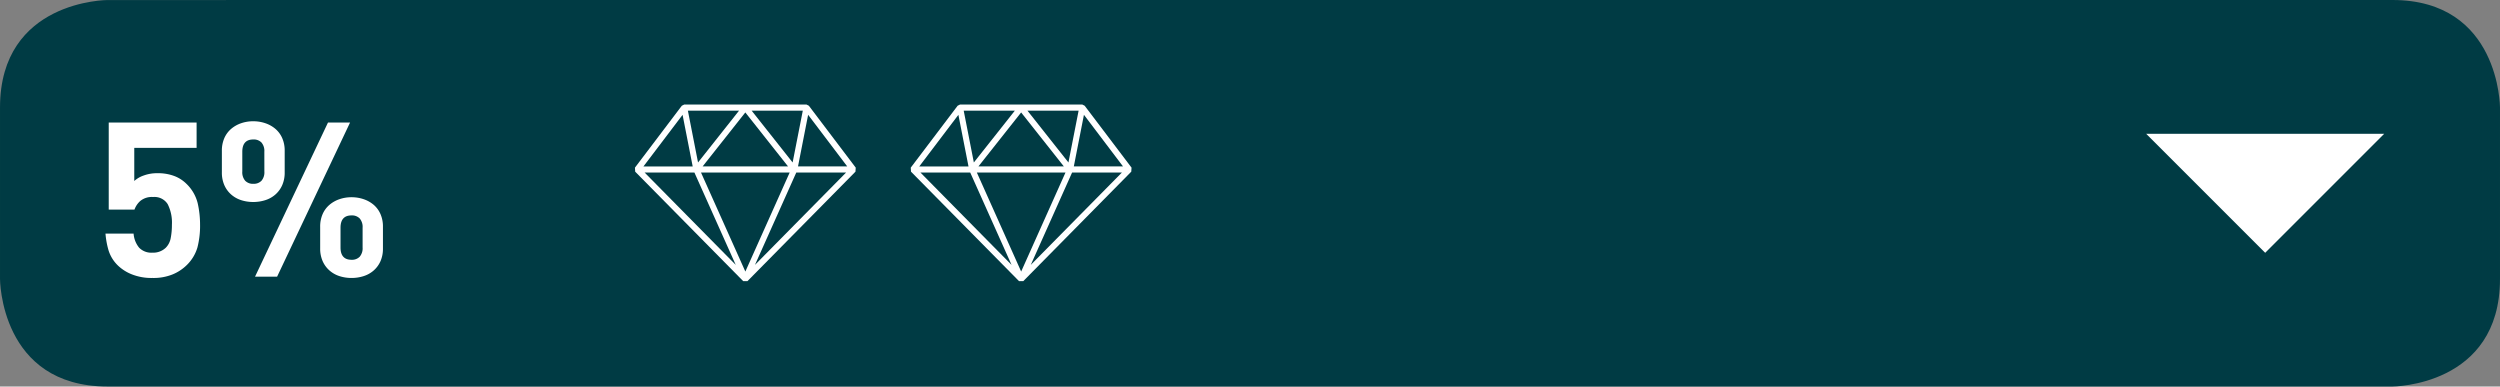
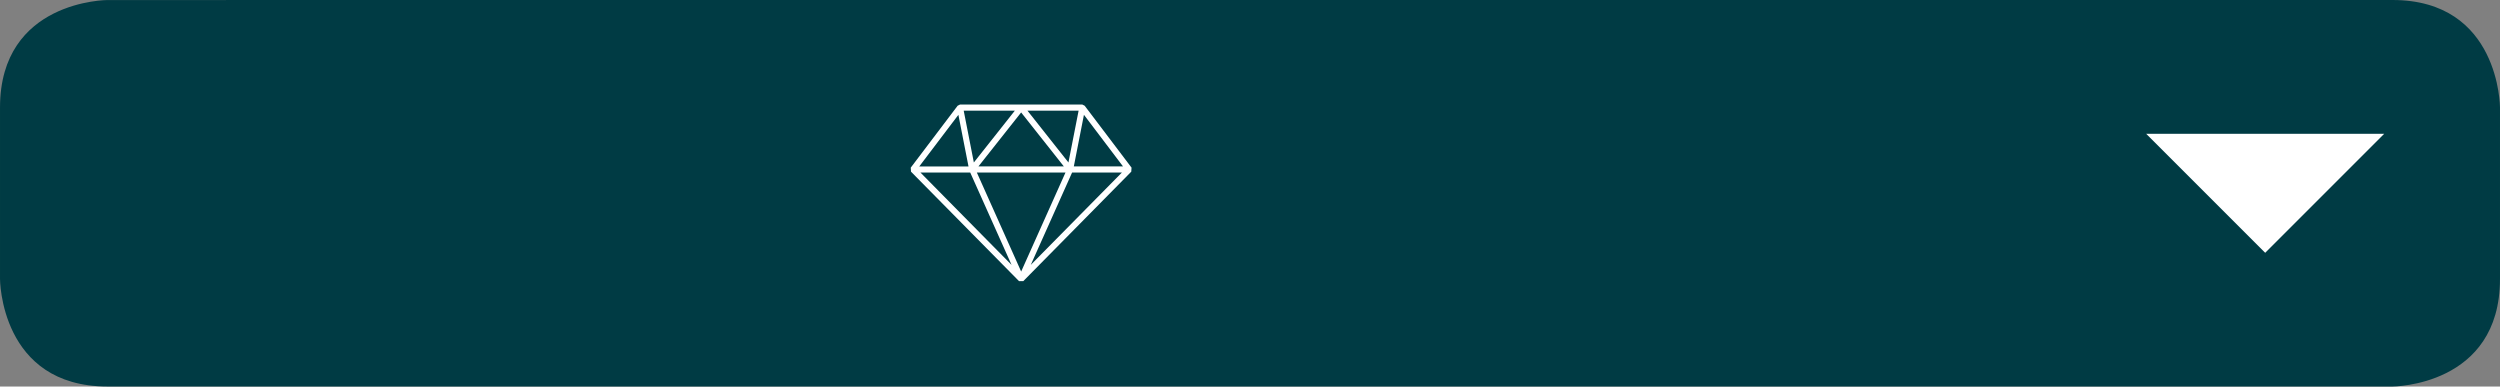
<svg xmlns="http://www.w3.org/2000/svg" width="300.331" height="46.433" viewBox="0 0 300.331 46.433">
  <rect x="0" y="0" width="300.331" height="46.433" fill="#808080" stroke="none" />
  <g transform="translate(-739.979 -648.615)">
    <path d="M749.212,496.2s-12.919,0-12.919,12.919V529.71s0,12.919,12.919,12.919H1023.7s12.922,0,12.922-12.919V509.115s0-12.919-12.922-12.919Z" transform="translate(3.687 152.419)" fill="#003b44" />
-     <path d="M776.7,509.144l-1.215-6.2-4.7,6.2Zm5.173,11.828-4.966-11.094h-5.98Zm1.153.8,5.324-11.894H777.7Zm12.1-11.894h-5.982l-4.964,11.094Zm-4.558-6.937-1.215,6.2h5.912Zm-6.787-.5,4.925,6.226,1.222-6.226Zm-5.887,6.7h10.26l-5.13-6.484Zm-1.771-6.7,1.219,6.226,4.927-6.226Zm-6.361,6.848h0l5.631-7.438.287-.144h14.688l.287.144,5.631,7.438-.032.483-12.974,13.15h-.513l-12.976-13.15-.03-.483" transform="translate(46.493 159.466)" fill="#fff" />
    <path d="M791.238,509.144l-1.215-6.2-4.7,6.2Zm5.173,11.828-4.966-11.094h-5.98Zm1.153.8,5.324-11.894H792.243Zm12.1-11.894h-5.982l-4.964,11.094Zm-4.558-6.937-1.215,6.2H809.8Zm-6.787-.5,4.925,6.226,1.222-6.226Zm-5.887,6.7h10.26l-5.13-6.484Zm-1.771-6.7,1.219,6.226,4.927-6.226Zm-6.361,6.848h0l5.631-7.438.287-.144h14.688l.287.144,5.631,7.438-.032.483-12.974,13.15h-.513l-12.976-13.15-.03-.483" transform="translate(65.089 159.466)" fill="#fff" />
    <path d="M849.425,503.248l14.3,14.3,14.3-14.3Z" transform="translate(148.377 161.437)" fill="#fff" />
-     <path d="M12.844-6.24a11.659,11.659,0,0,0-.286-2.587A4.848,4.848,0,0,0,11.18-11.18a4.132,4.132,0,0,0-1.43-.91,5.522,5.522,0,0,0-2.028-.338,4.629,4.629,0,0,0-1.677.286,3.174,3.174,0,0,0-1.105.65V-15.47h7.488v-3.042H1.872V-8.06H4.966a2.53,2.53,0,0,1,.689-1.027A2.177,2.177,0,0,1,7.2-9.568a1.869,1.869,0,0,1,1.755.858,4.909,4.909,0,0,1,.507,2.47,8.183,8.183,0,0,1-.143,1.6,2.2,2.2,0,0,1-.585,1.157,2.178,2.178,0,0,1-1.612.6,2.032,2.032,0,0,1-1.6-.6,3.014,3.014,0,0,1-.663-1.69H1.482a9.918,9.918,0,0,0,.364,2A4.313,4.313,0,0,0,2.99-1.326,5.125,5.125,0,0,0,4.628-.286a6.364,6.364,0,0,0,2.5.442A6.076,6.076,0,0,0,9.581-.286a5.29,5.29,0,0,0,1.625-1.066,4.877,4.877,0,0,0,1.326-2.171A10.5,10.5,0,0,0,12.844-6.24Zm21.97,2.834V-5.98a3.732,3.732,0,0,0-.3-1.547A3.1,3.1,0,0,0,33.7-8.632a3.666,3.666,0,0,0-1.209-.676,4.456,4.456,0,0,0-1.443-.234,4.421,4.421,0,0,0-1.456.234,3.692,3.692,0,0,0-1.2.676,3.1,3.1,0,0,0-.819,1.105,3.732,3.732,0,0,0-.3,1.547v2.574a3.732,3.732,0,0,0,.3,1.547,3.225,3.225,0,0,0,.819,1.118,3.4,3.4,0,0,0,1.2.676,4.659,4.659,0,0,0,1.456.221,4.7,4.7,0,0,0,1.443-.221A3.381,3.381,0,0,0,33.7-.741a3.225,3.225,0,0,0,.819-1.118A3.732,3.732,0,0,0,34.814-3.406ZM30.862-18.512H28.21L19.448,0H22.1Zm-7.852,5.98v-2.574a3.732,3.732,0,0,0-.3-1.547,3.1,3.1,0,0,0-.819-1.105,3.666,3.666,0,0,0-1.209-.676,4.456,4.456,0,0,0-1.443-.234,4.421,4.421,0,0,0-1.456.234,3.692,3.692,0,0,0-1.2.676,3.1,3.1,0,0,0-.819,1.105,3.732,3.732,0,0,0-.3,1.547v2.574a3.732,3.732,0,0,0,.3,1.547,3.225,3.225,0,0,0,.819,1.118,3.4,3.4,0,0,0,1.2.676,4.659,4.659,0,0,0,1.456.221,4.7,4.7,0,0,0,1.443-.221,3.381,3.381,0,0,0,1.209-.676,3.225,3.225,0,0,0,.819-1.118A3.732,3.732,0,0,0,23.01-12.532ZM32.37-3.51a1.558,1.558,0,0,1-.351,1.118,1.291,1.291,0,0,1-.975.364q-1.326,0-1.326-1.482V-5.876q0-1.482,1.326-1.482a1.291,1.291,0,0,1,.975.364,1.558,1.558,0,0,1,.351,1.118Zm-11.8-9.126a1.558,1.558,0,0,1-.351,1.118,1.291,1.291,0,0,1-.975.364,1.291,1.291,0,0,1-.975-.364,1.558,1.558,0,0,1-.351-1.118V-15q0-1.482,1.326-1.482a1.291,1.291,0,0,1,.975.364A1.558,1.558,0,0,1,20.566-15Z" transform="translate(751.169 681.851)" fill="#fff" />
  </g>
</svg>